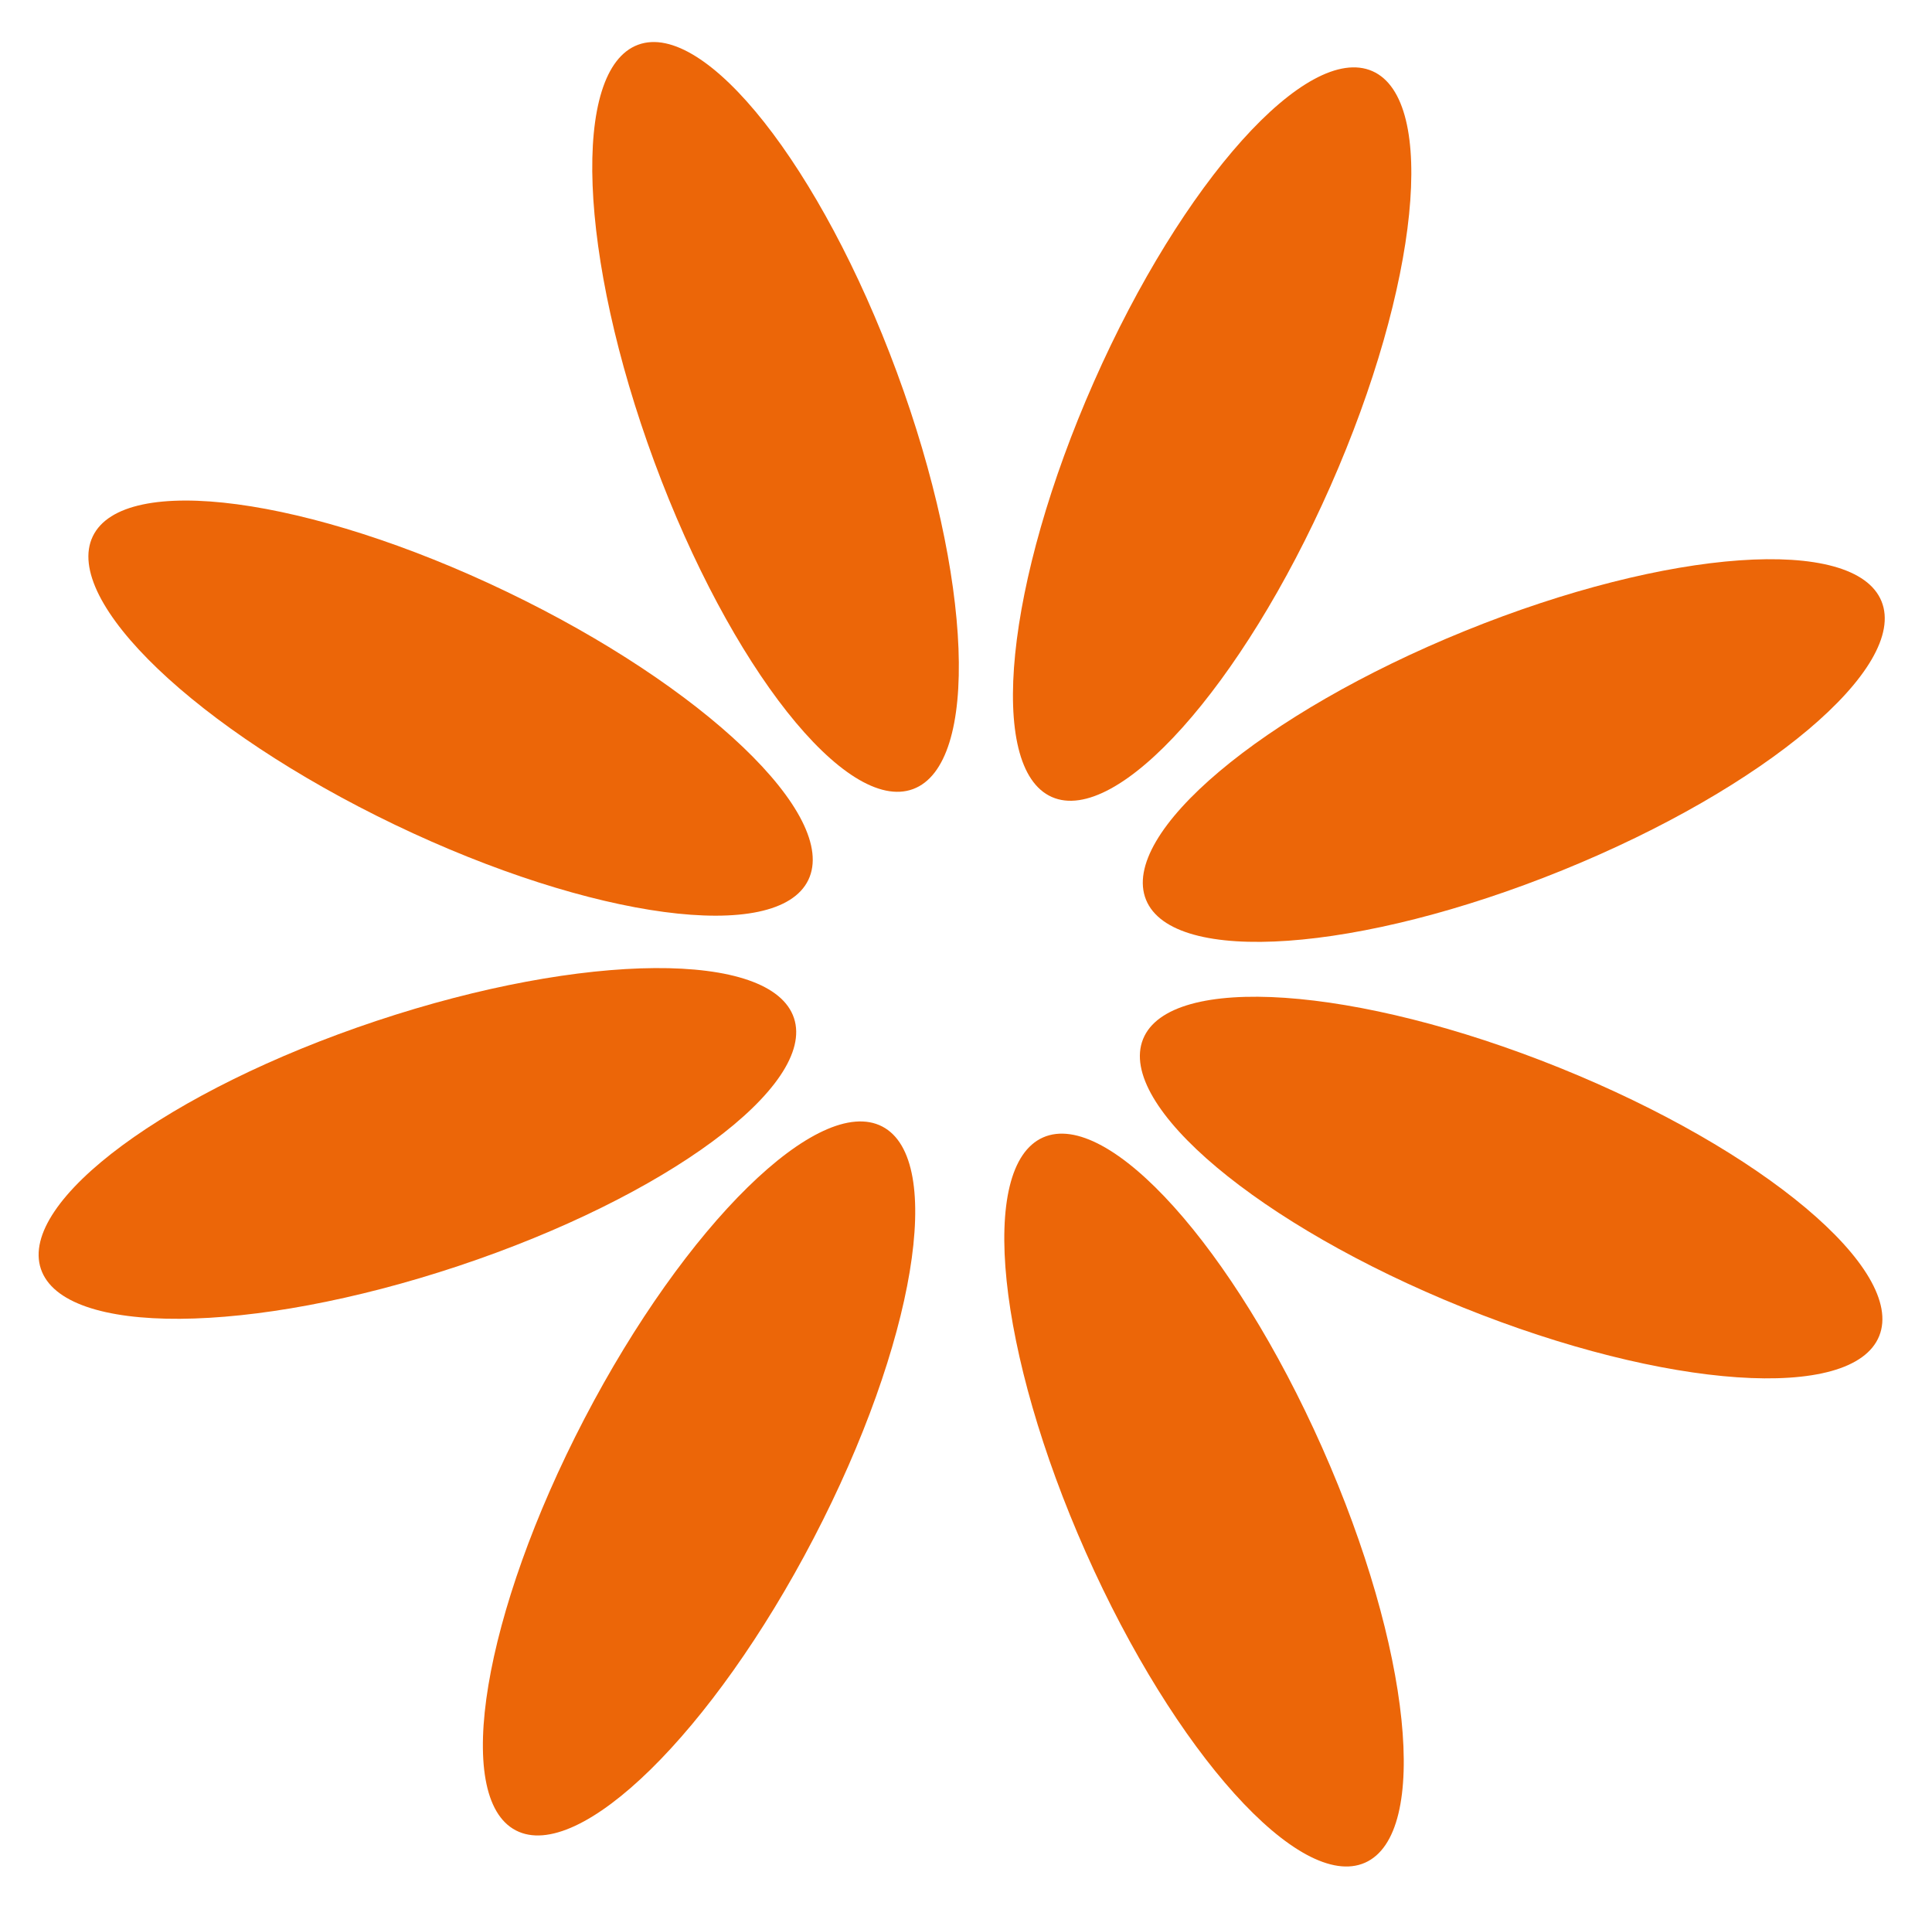
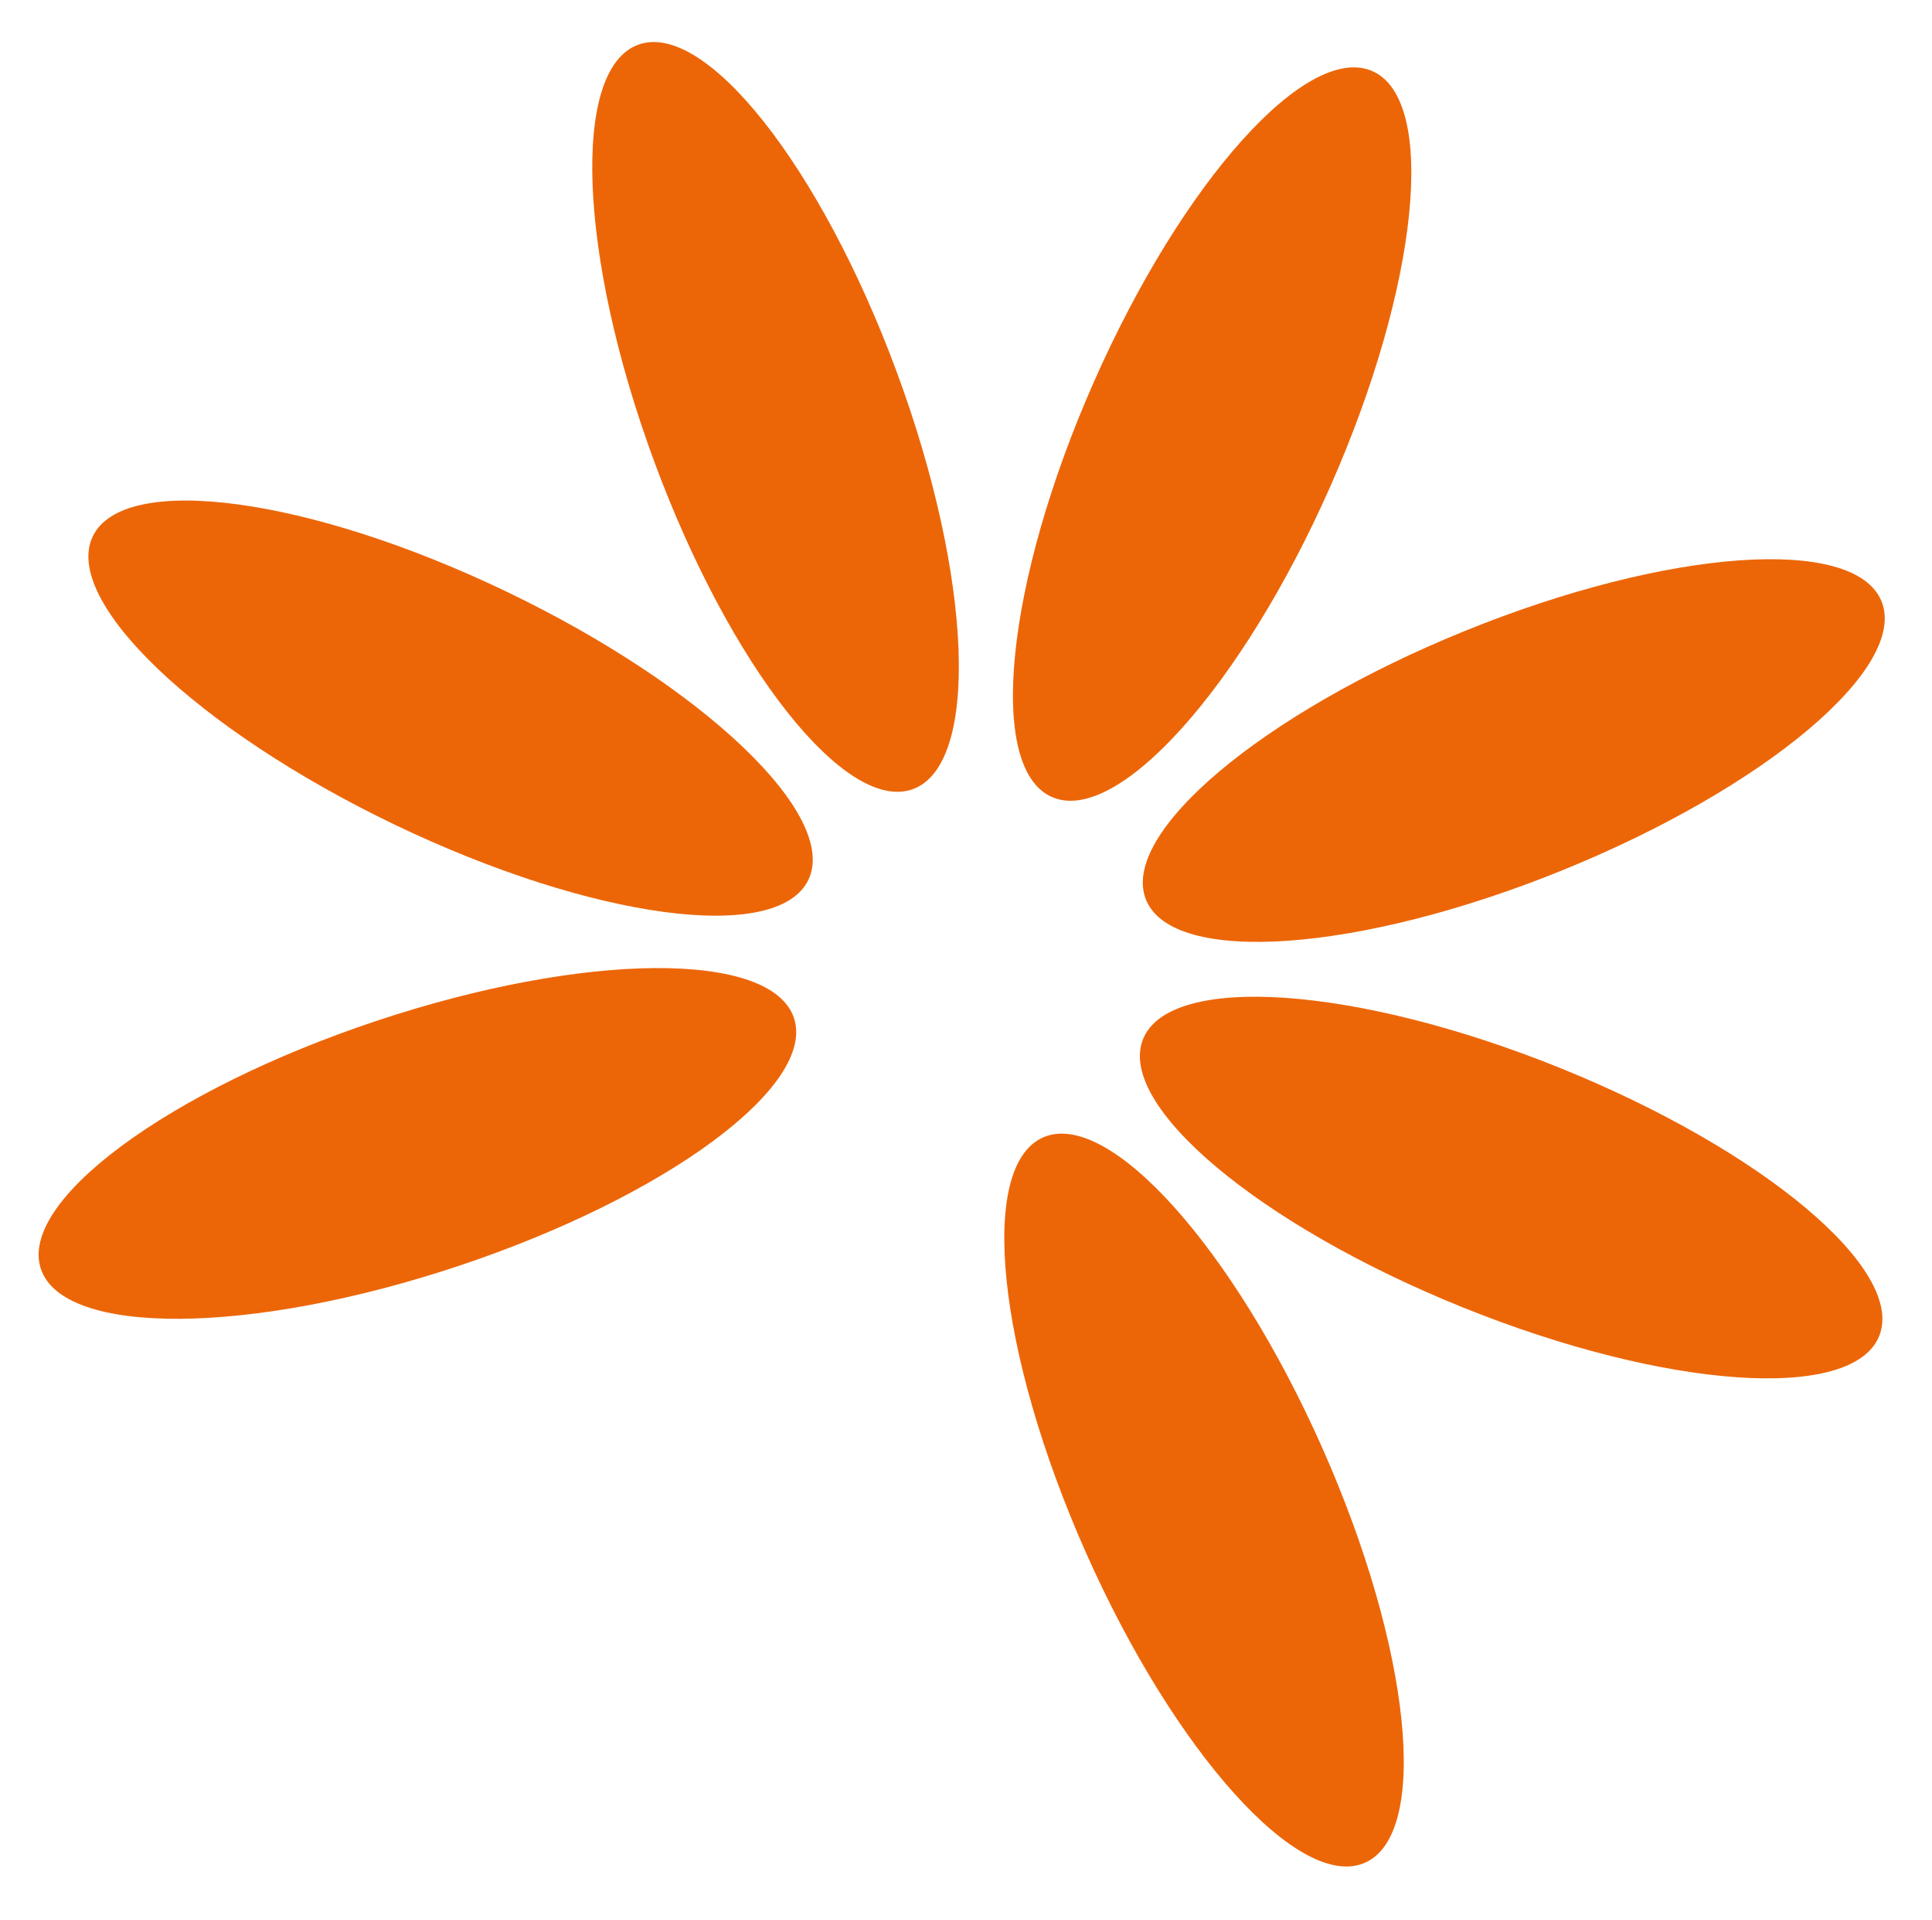
<svg xmlns="http://www.w3.org/2000/svg" width="153" height="152" viewBox="0 0 153 152" fill="none">
-   <path d="M64.442 121.783C72.455 106.393 74.885 91.803 69.869 89.195C64.854 86.587 54.292 96.948 46.278 112.338C38.265 127.728 35.835 142.318 40.851 144.926C45.866 147.534 56.428 137.173 64.442 121.783Z" fill="#EC6608" />
  <path d="M36.292 100.241C52.761 94.757 64.663 85.966 62.876 80.606C61.089 75.245 46.289 75.345 29.82 80.829C13.351 86.313 1.449 95.104 3.236 100.464C5.023 105.825 19.823 105.725 36.292 100.241Z" fill="#EC6608" />
  <path d="M64.015 69.669C66.463 64.576 55.762 54.357 40.114 46.845C24.466 39.333 9.796 37.373 7.348 42.466C4.9 47.559 15.6 57.778 31.248 65.29C46.897 72.801 61.566 74.762 64.015 69.669Z" fill="#EC6608" />
  <path d="M72.303 62.478C77.607 60.522 77.033 45.742 71.022 29.468C65.01 13.193 55.837 1.586 50.533 3.543C45.229 5.5 45.803 20.279 51.814 36.554C57.826 52.828 66.999 64.435 72.303 62.478Z" fill="#EC6608" />
  <path d="M105.358 38.5C112.367 22.63 113.857 7.915 108.685 5.633C103.513 3.352 93.637 14.367 86.627 30.238C79.617 46.108 78.128 60.823 83.3 63.105C88.472 65.386 98.348 54.371 105.358 38.5Z" fill="#EC6608" />
  <path d="M123.731 68.906C139.815 62.379 151.129 52.845 149.002 47.609C146.875 42.374 132.112 43.421 116.028 49.948C99.945 56.474 88.63 66.009 90.758 71.244C92.885 76.479 107.647 75.432 123.731 68.906Z" fill="#EC6608" />
  <path d="M148.818 105.785C150.934 100.546 139.6 91.034 123.502 84.541C107.405 78.047 92.639 77.031 90.523 82.27C88.407 87.51 99.741 97.021 115.839 103.515C131.936 110.008 146.702 111.025 148.818 105.785Z" fill="#EC6608" />
  <path d="M108.103 147.483C113.27 145.19 111.75 130.478 104.707 114.621C97.665 98.765 87.766 87.769 82.598 90.061C77.43 92.354 78.951 107.066 85.993 122.923C93.036 138.779 102.935 149.775 108.103 147.483Z" fill="#EC6608" />
</svg>